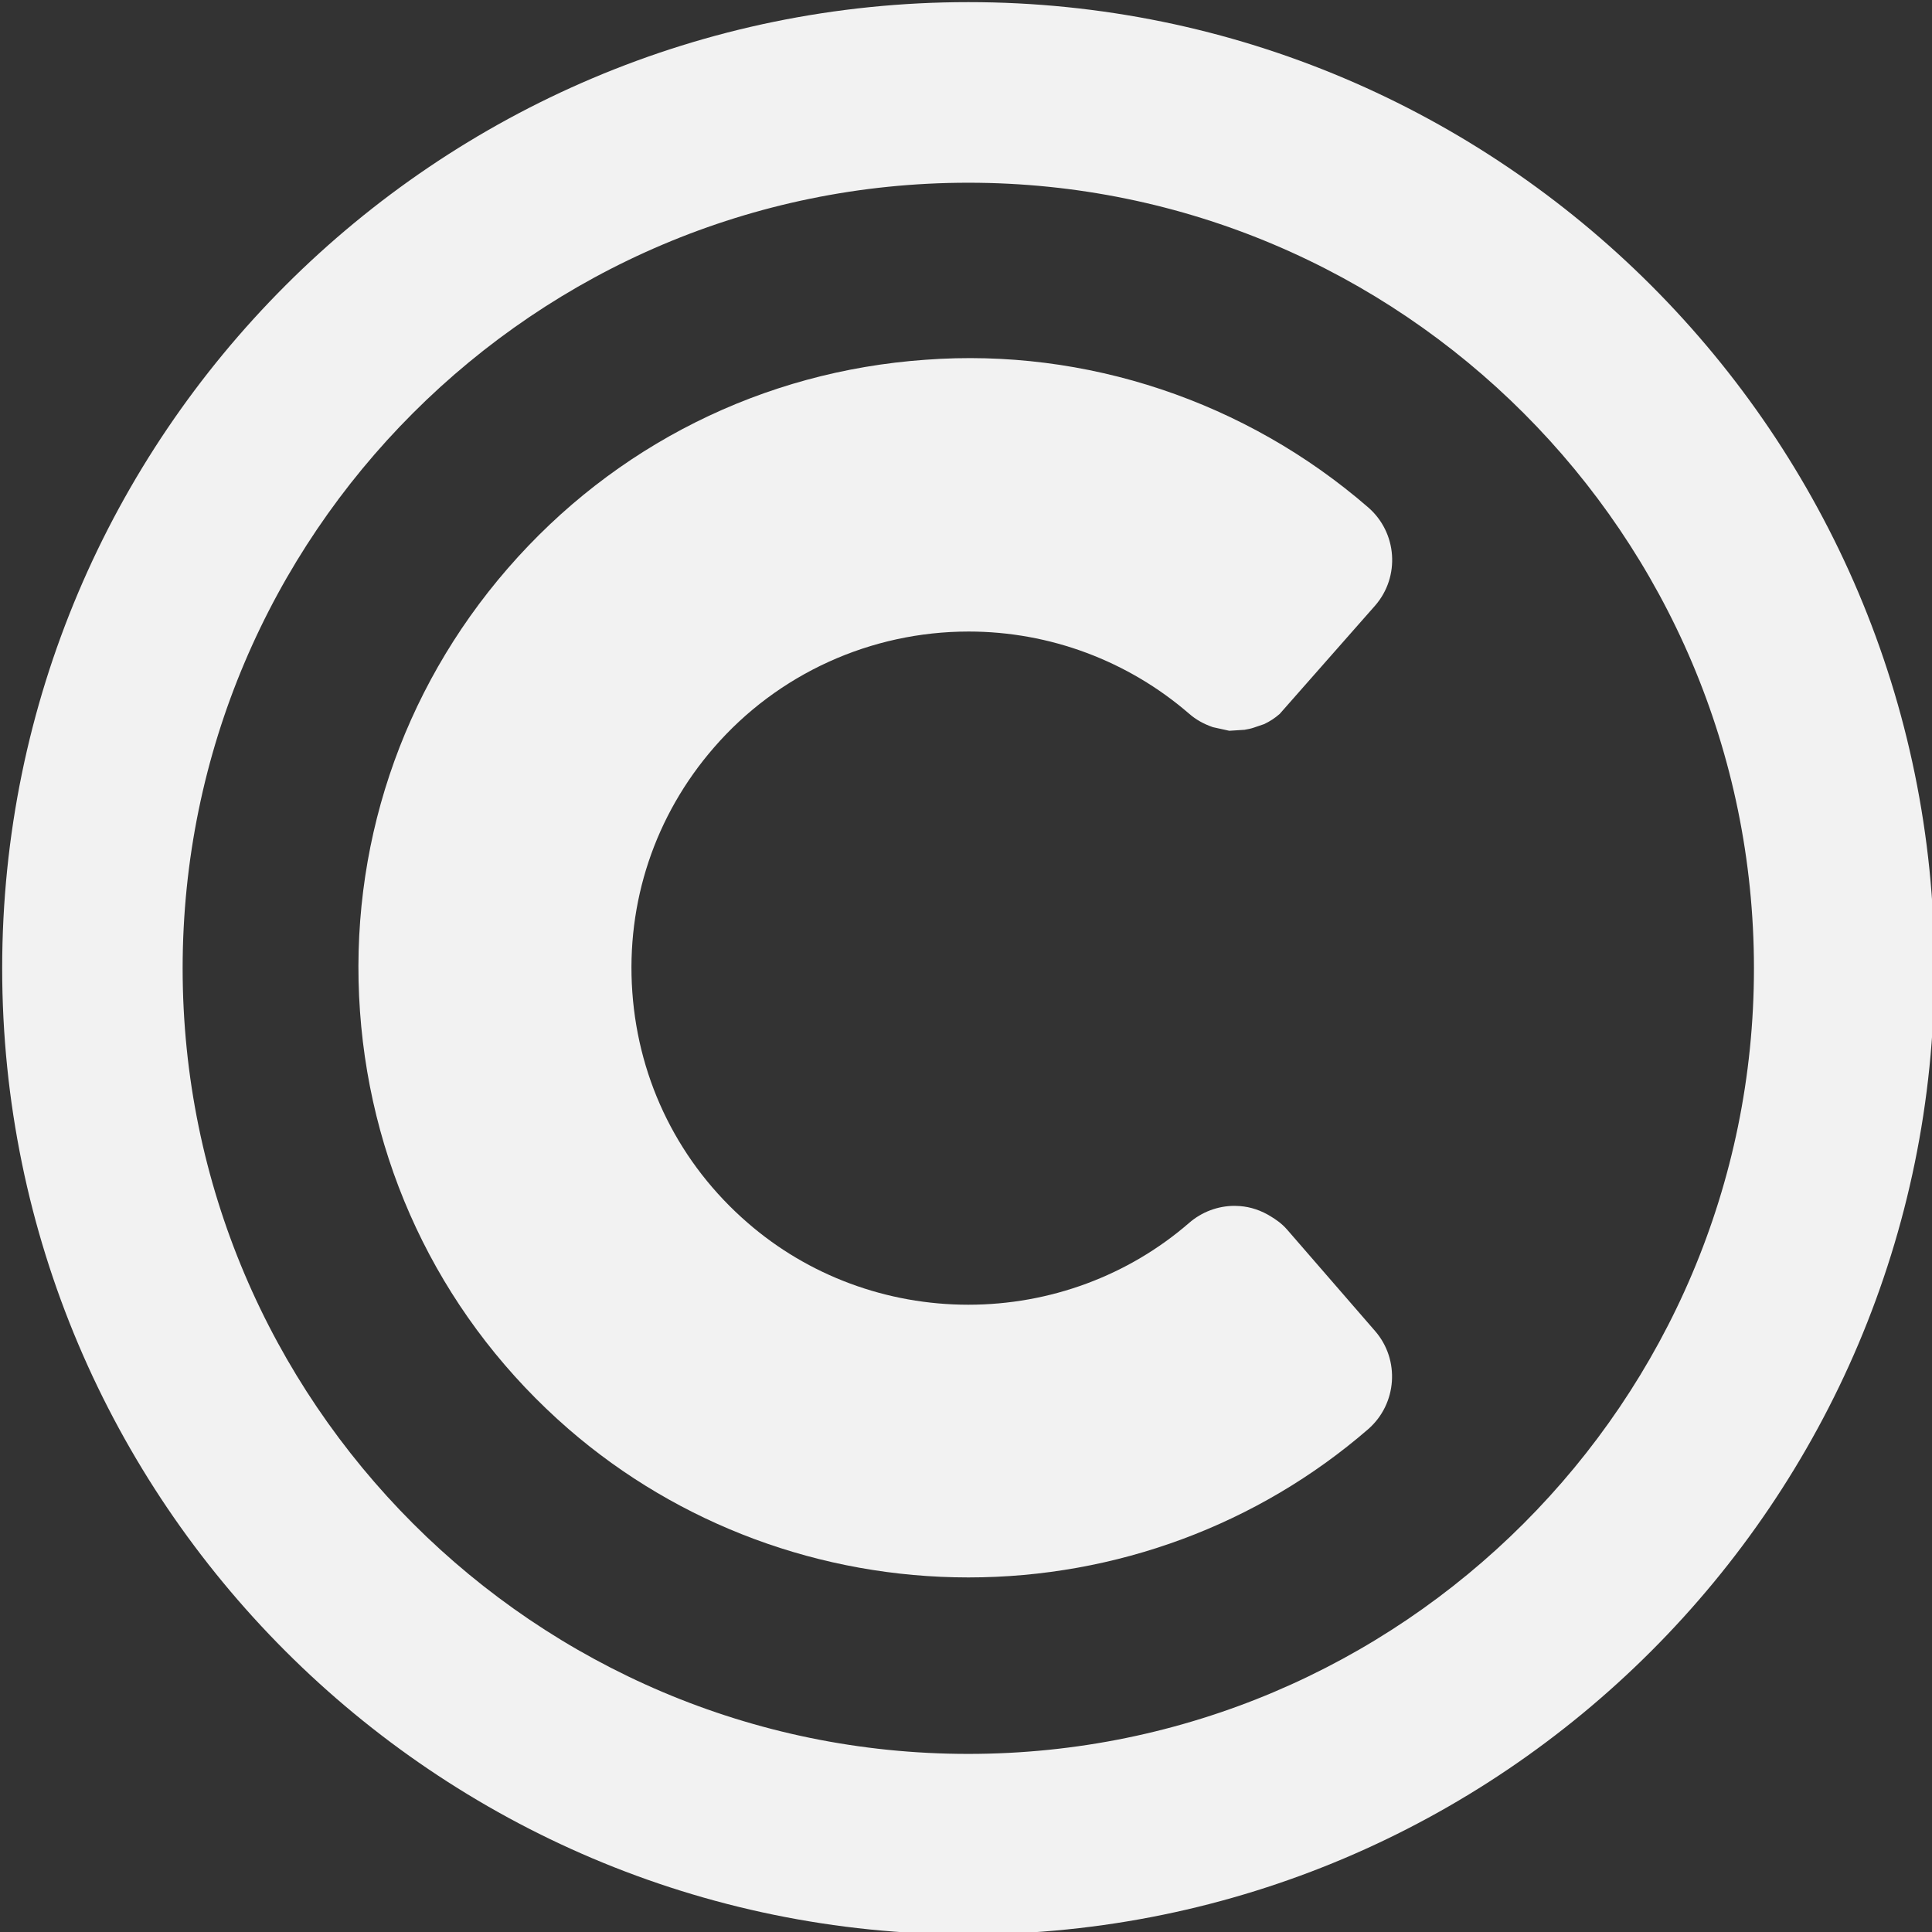
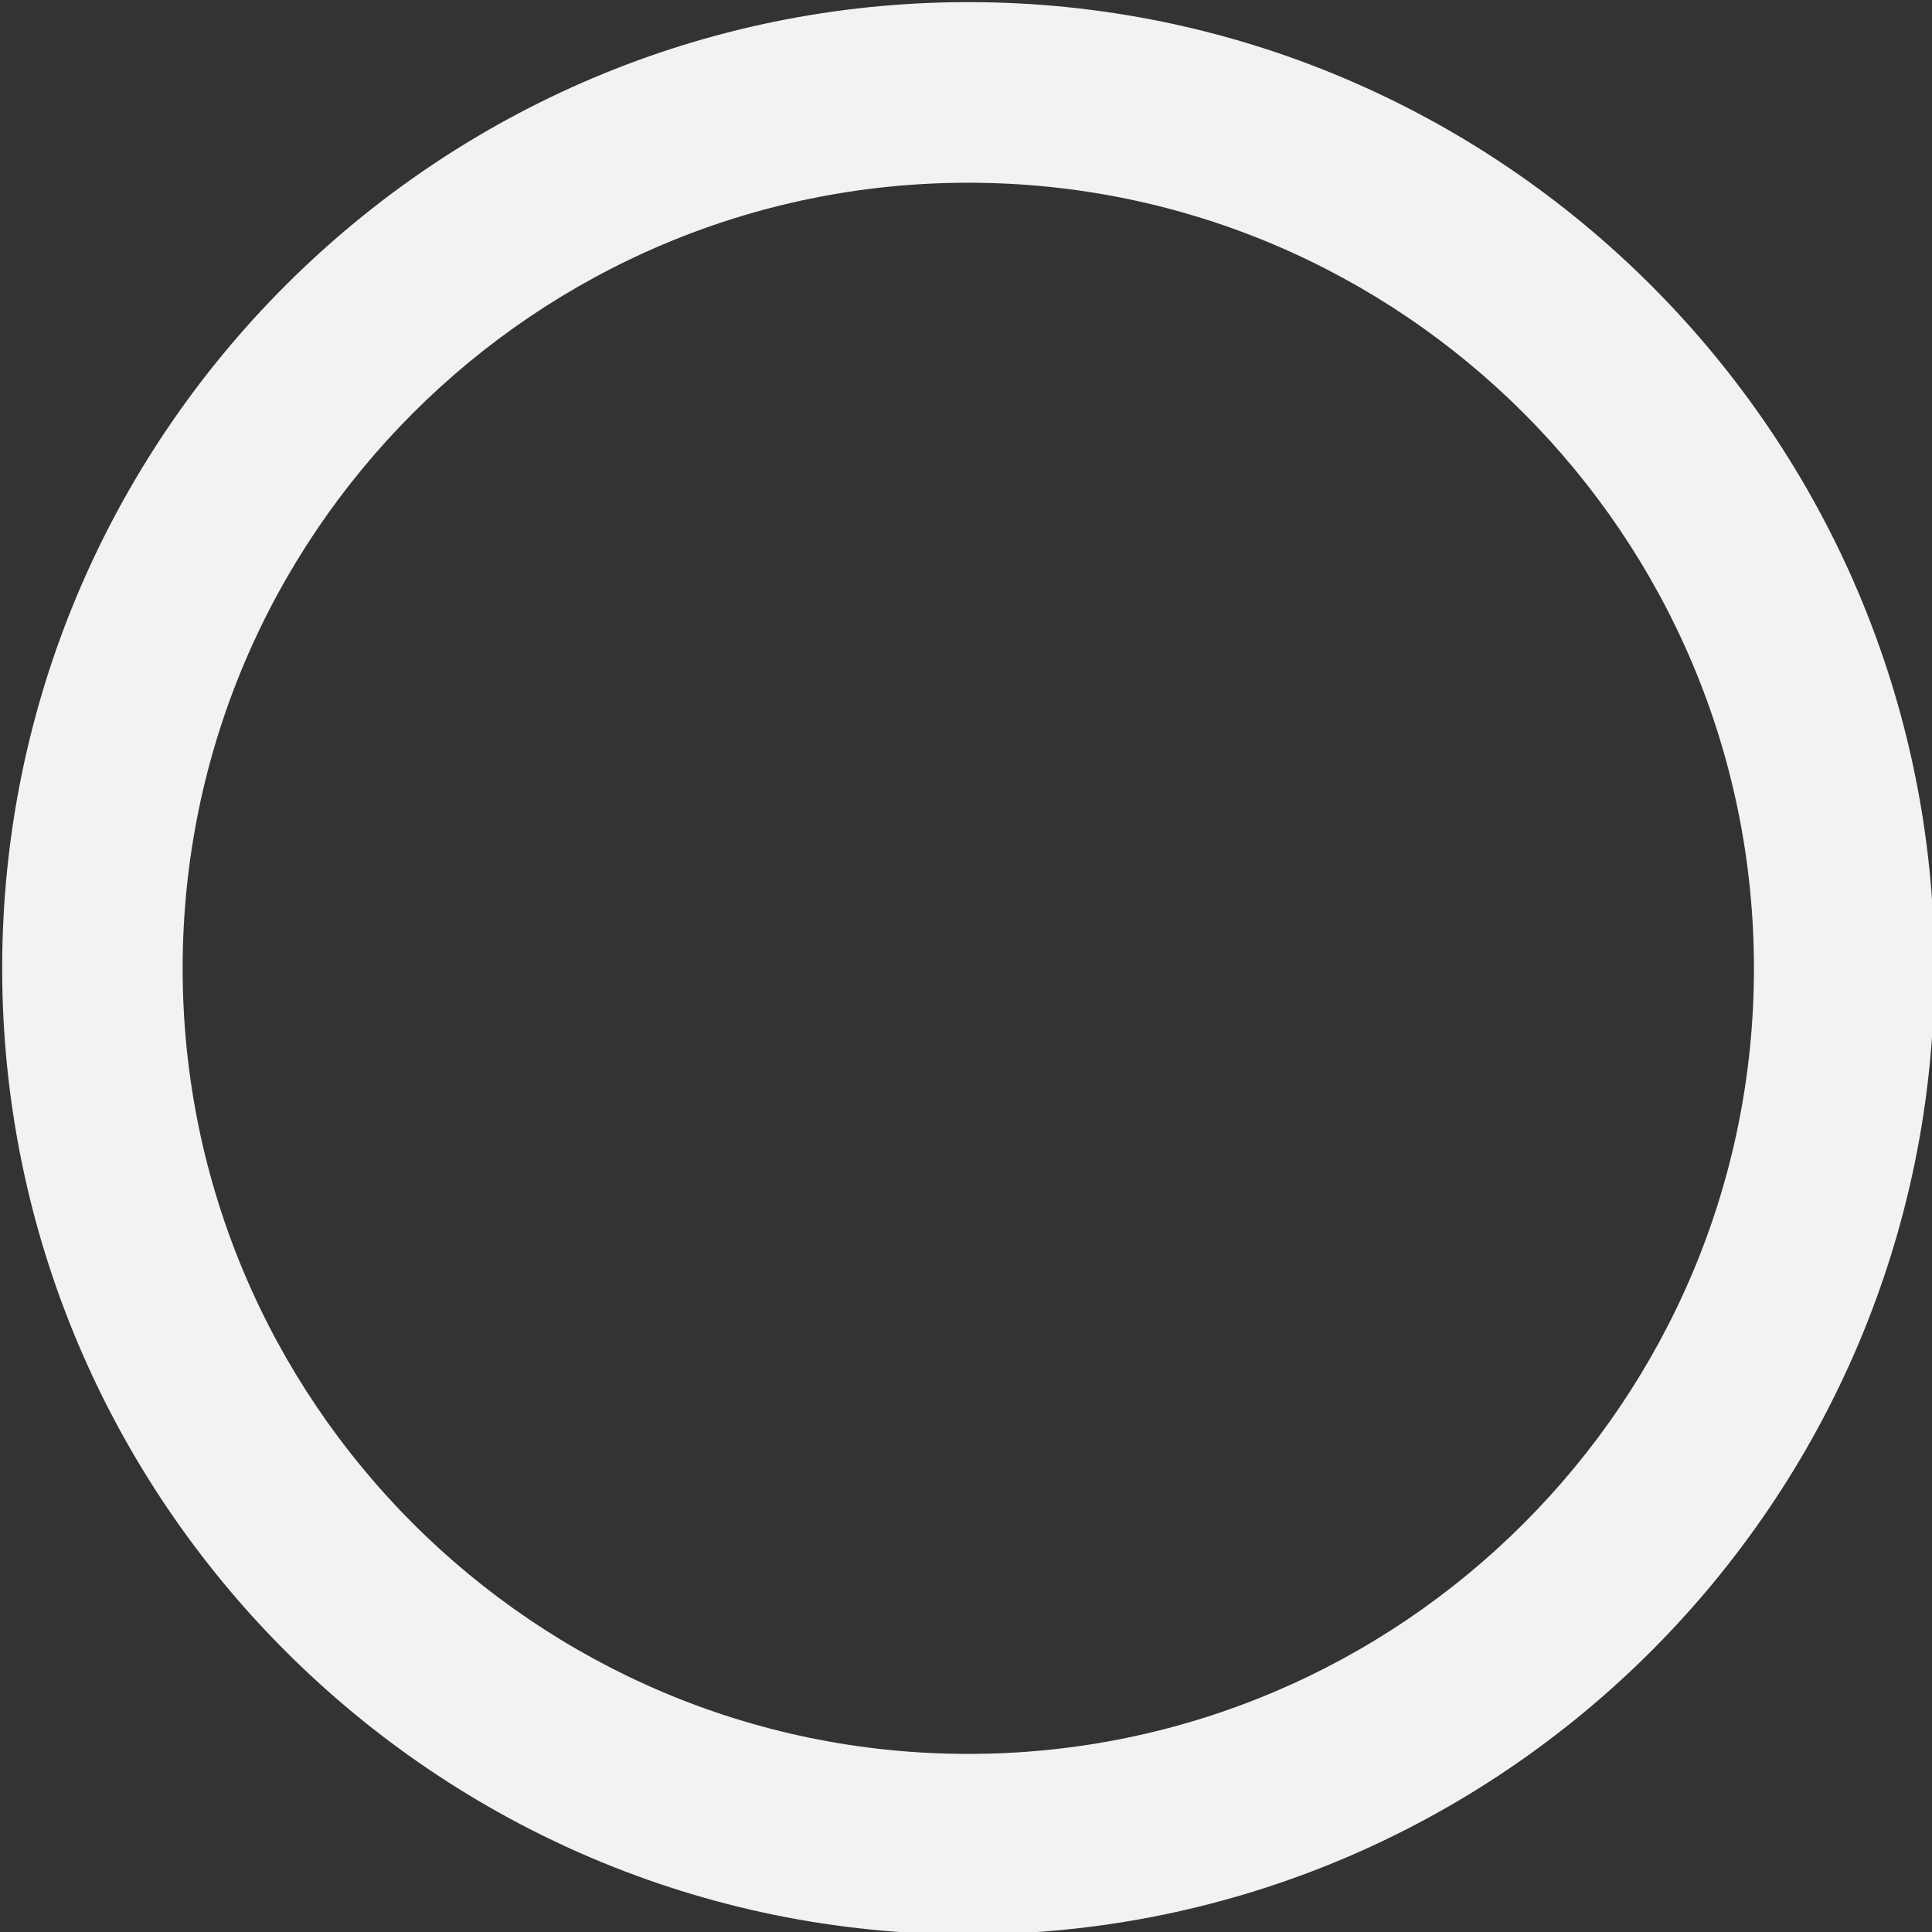
<svg xmlns="http://www.w3.org/2000/svg" fill="#f2f2f2" height="41.7" preserveAspectRatio="xMidYMid meet" version="1" viewBox="3.1 3.1 41.7 41.7" width="41.7" zoomAndPan="magnify">
  <rect x="3.1" y="3.1" width="41.7" height="41.7" fill="#333333" stroke="none" />
  <g id="change1_1">
    <path d="M24.001,3.146c-11.498,0-20.854,9.354-20.854,20.854c0,11.498,9.354,20.853,20.854,20.853 c11.498,0,20.852-9.354,20.852-20.853C44.853,12.501,35.499,3.146,24.001,3.146z M23.999,40.956 c-9.349,0-16.957-7.606-16.957-16.955c0-9.352,7.607-16.957,16.958-16.957c9.35,0,16.957,7.605,16.957,16.957 C40.958,33.35,33.35,40.956,23.999,40.956z" fill="inherit" />
  </g>
  <g id="change1_2">
-     <path d="M32.78,31.829l-1.898-2.188c-0.127-0.146-0.262-0.229-0.342-0.279c-0.217-0.137-0.447-0.213-0.678-0.23l-0.115-0.005 c-0.361,0-0.709,0.132-0.98,0.367c-1.313,1.14-3.006,1.767-4.766,1.767c-1.76,0-3.453-0.627-4.765-1.769 c-1.467-1.271-2.351-3.039-2.488-4.978c-0.138-1.938,0.488-3.813,1.761-5.278c1.38-1.593,3.385-2.505,5.499-2.505 c1.75,0,3.44,0.632,4.762,1.777c0.142,0.123,0.306,0.217,0.509,0.287l0.354,0.078l0.328-0.021c0.078-0.012,0.146-0.028,0.207-0.049 l0.217-0.074c0.117-0.055,0.227-0.125,0.335-0.219l2.063-2.342c0.541-0.623,0.474-1.572-0.15-2.115 c-2.643-2.293-6.098-3.447-9.56-3.188c-3.508,0.248-6.709,1.848-9.014,4.504c-2.305,2.656-3.438,6.053-3.189,9.561 s1.849,6.711,4.505,9.017c2.381,2.063,5.445,3.2,8.627,3.2c3.185,0,6.248-1.137,8.631-3.202 C33.254,33.401,33.321,32.452,32.78,31.829z" fill="inherit" />
-   </g>
+     </g>
</svg>